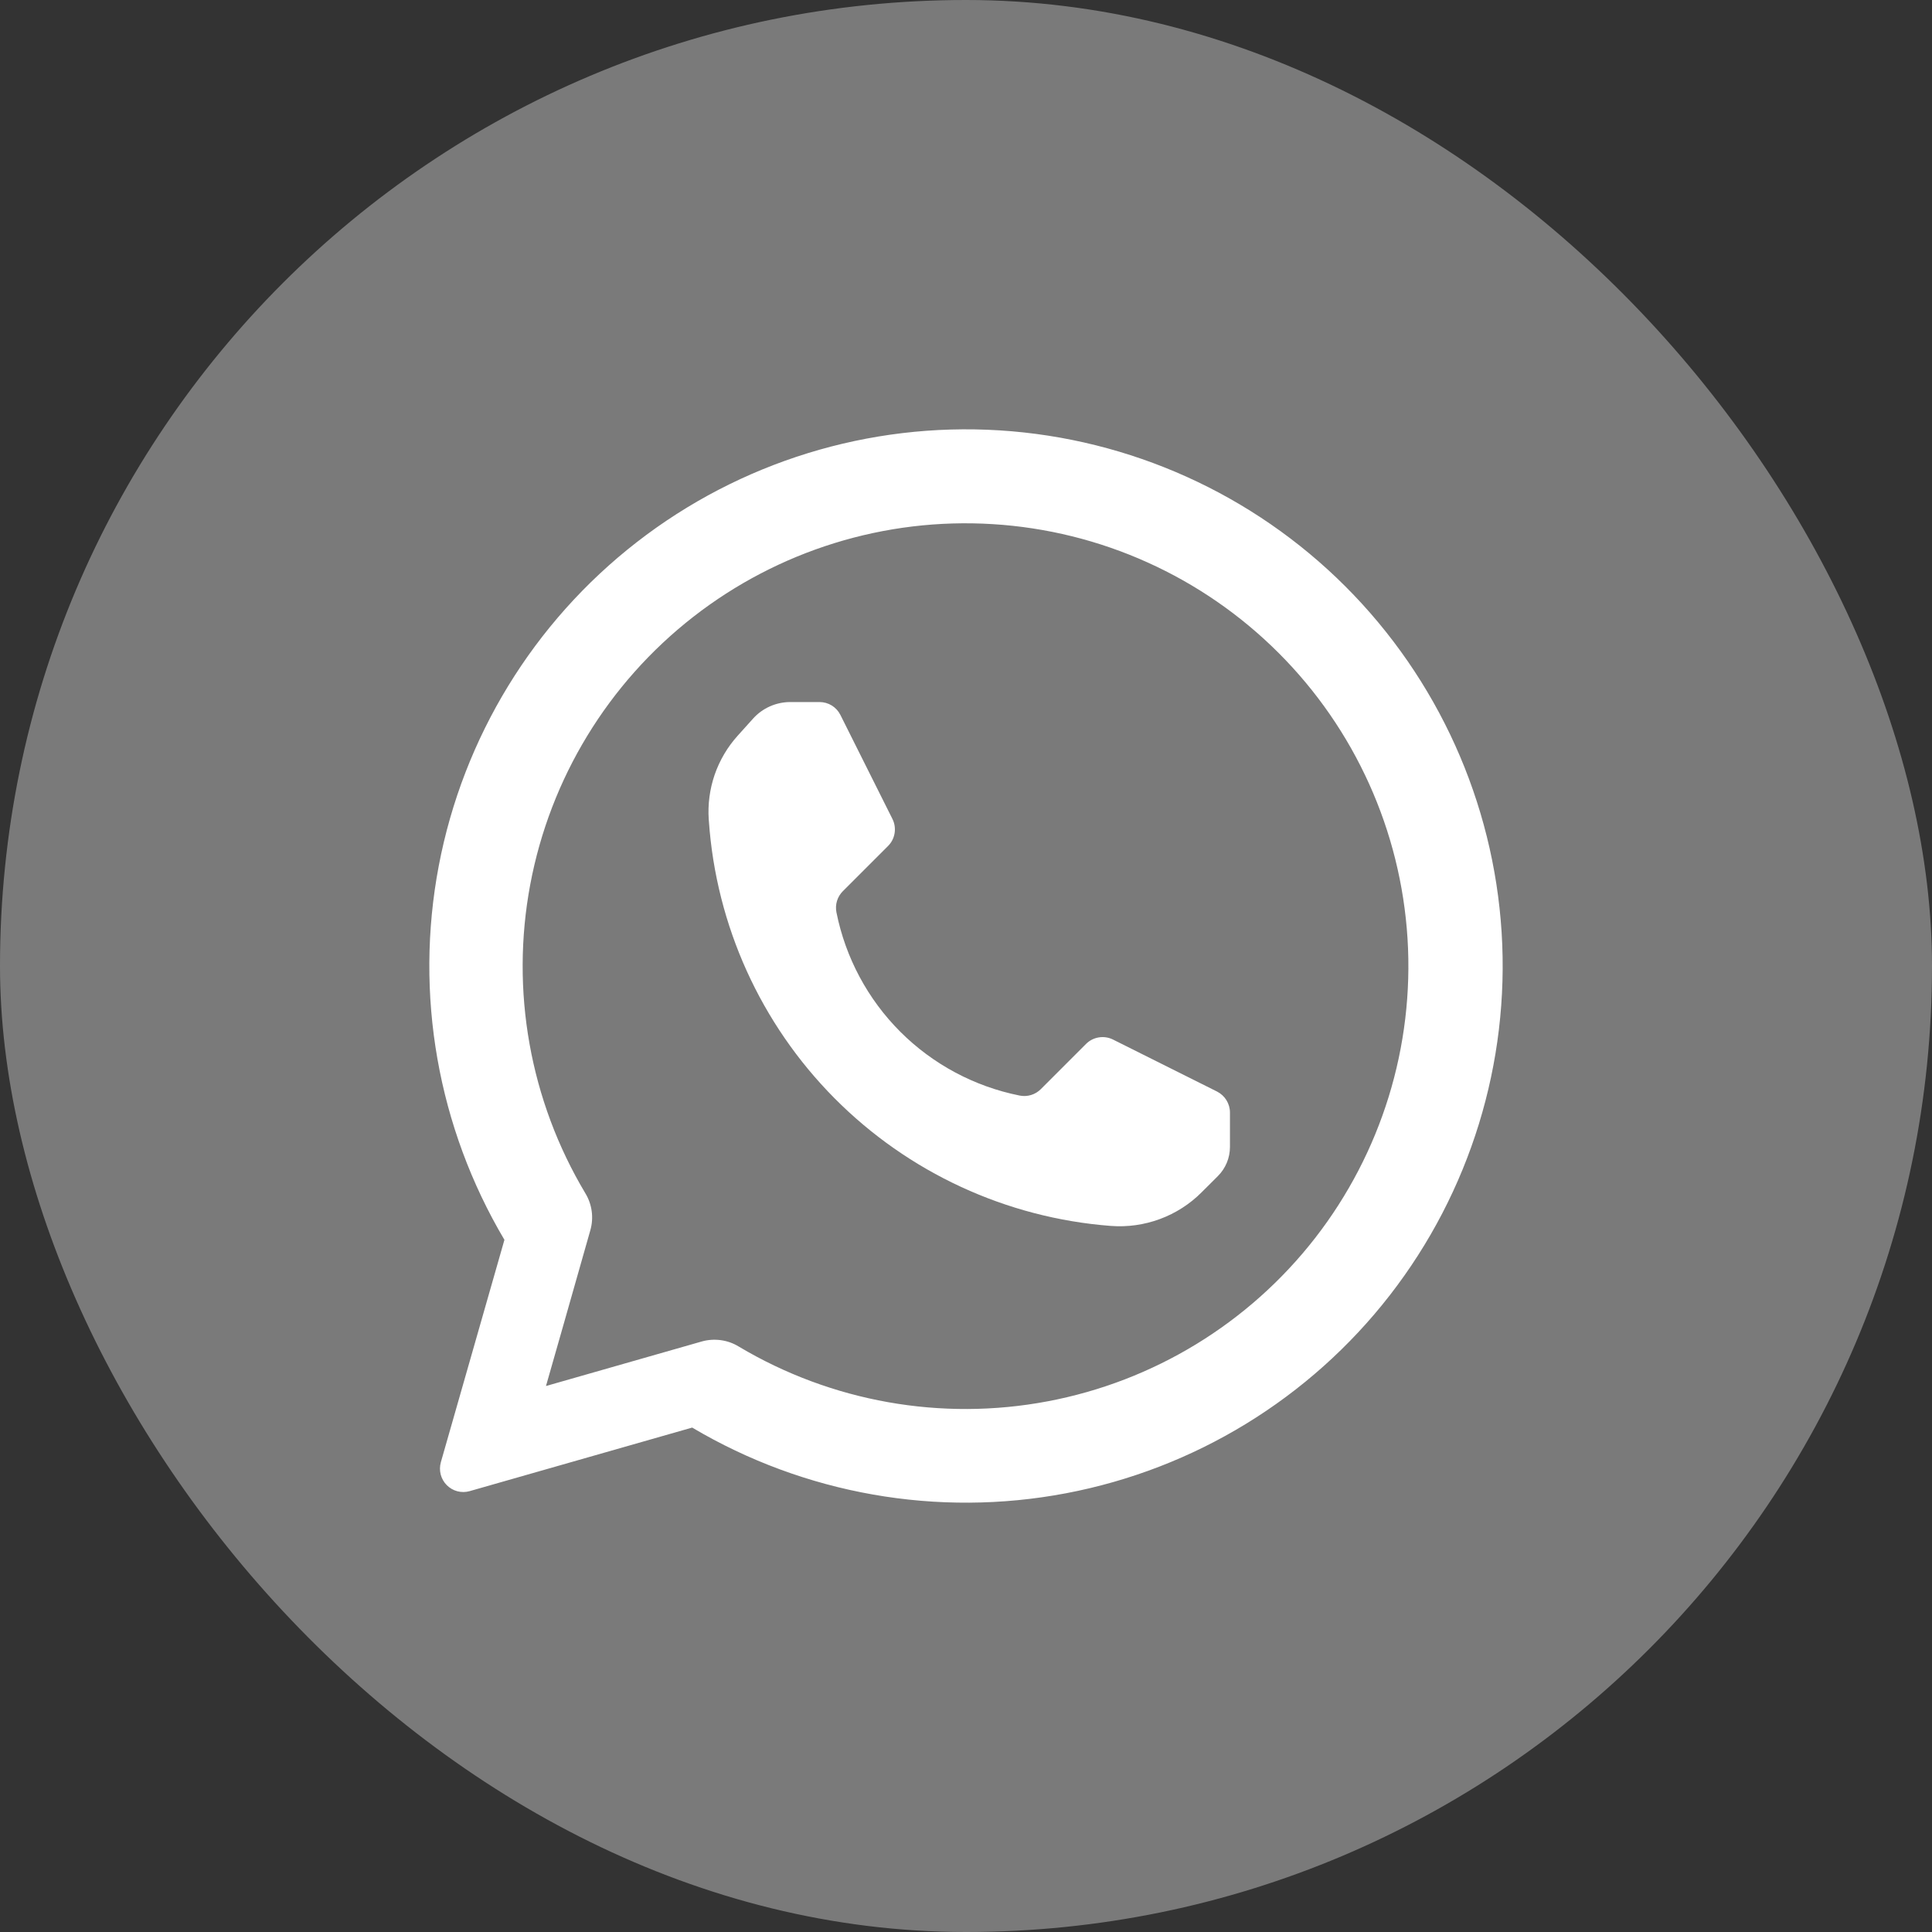
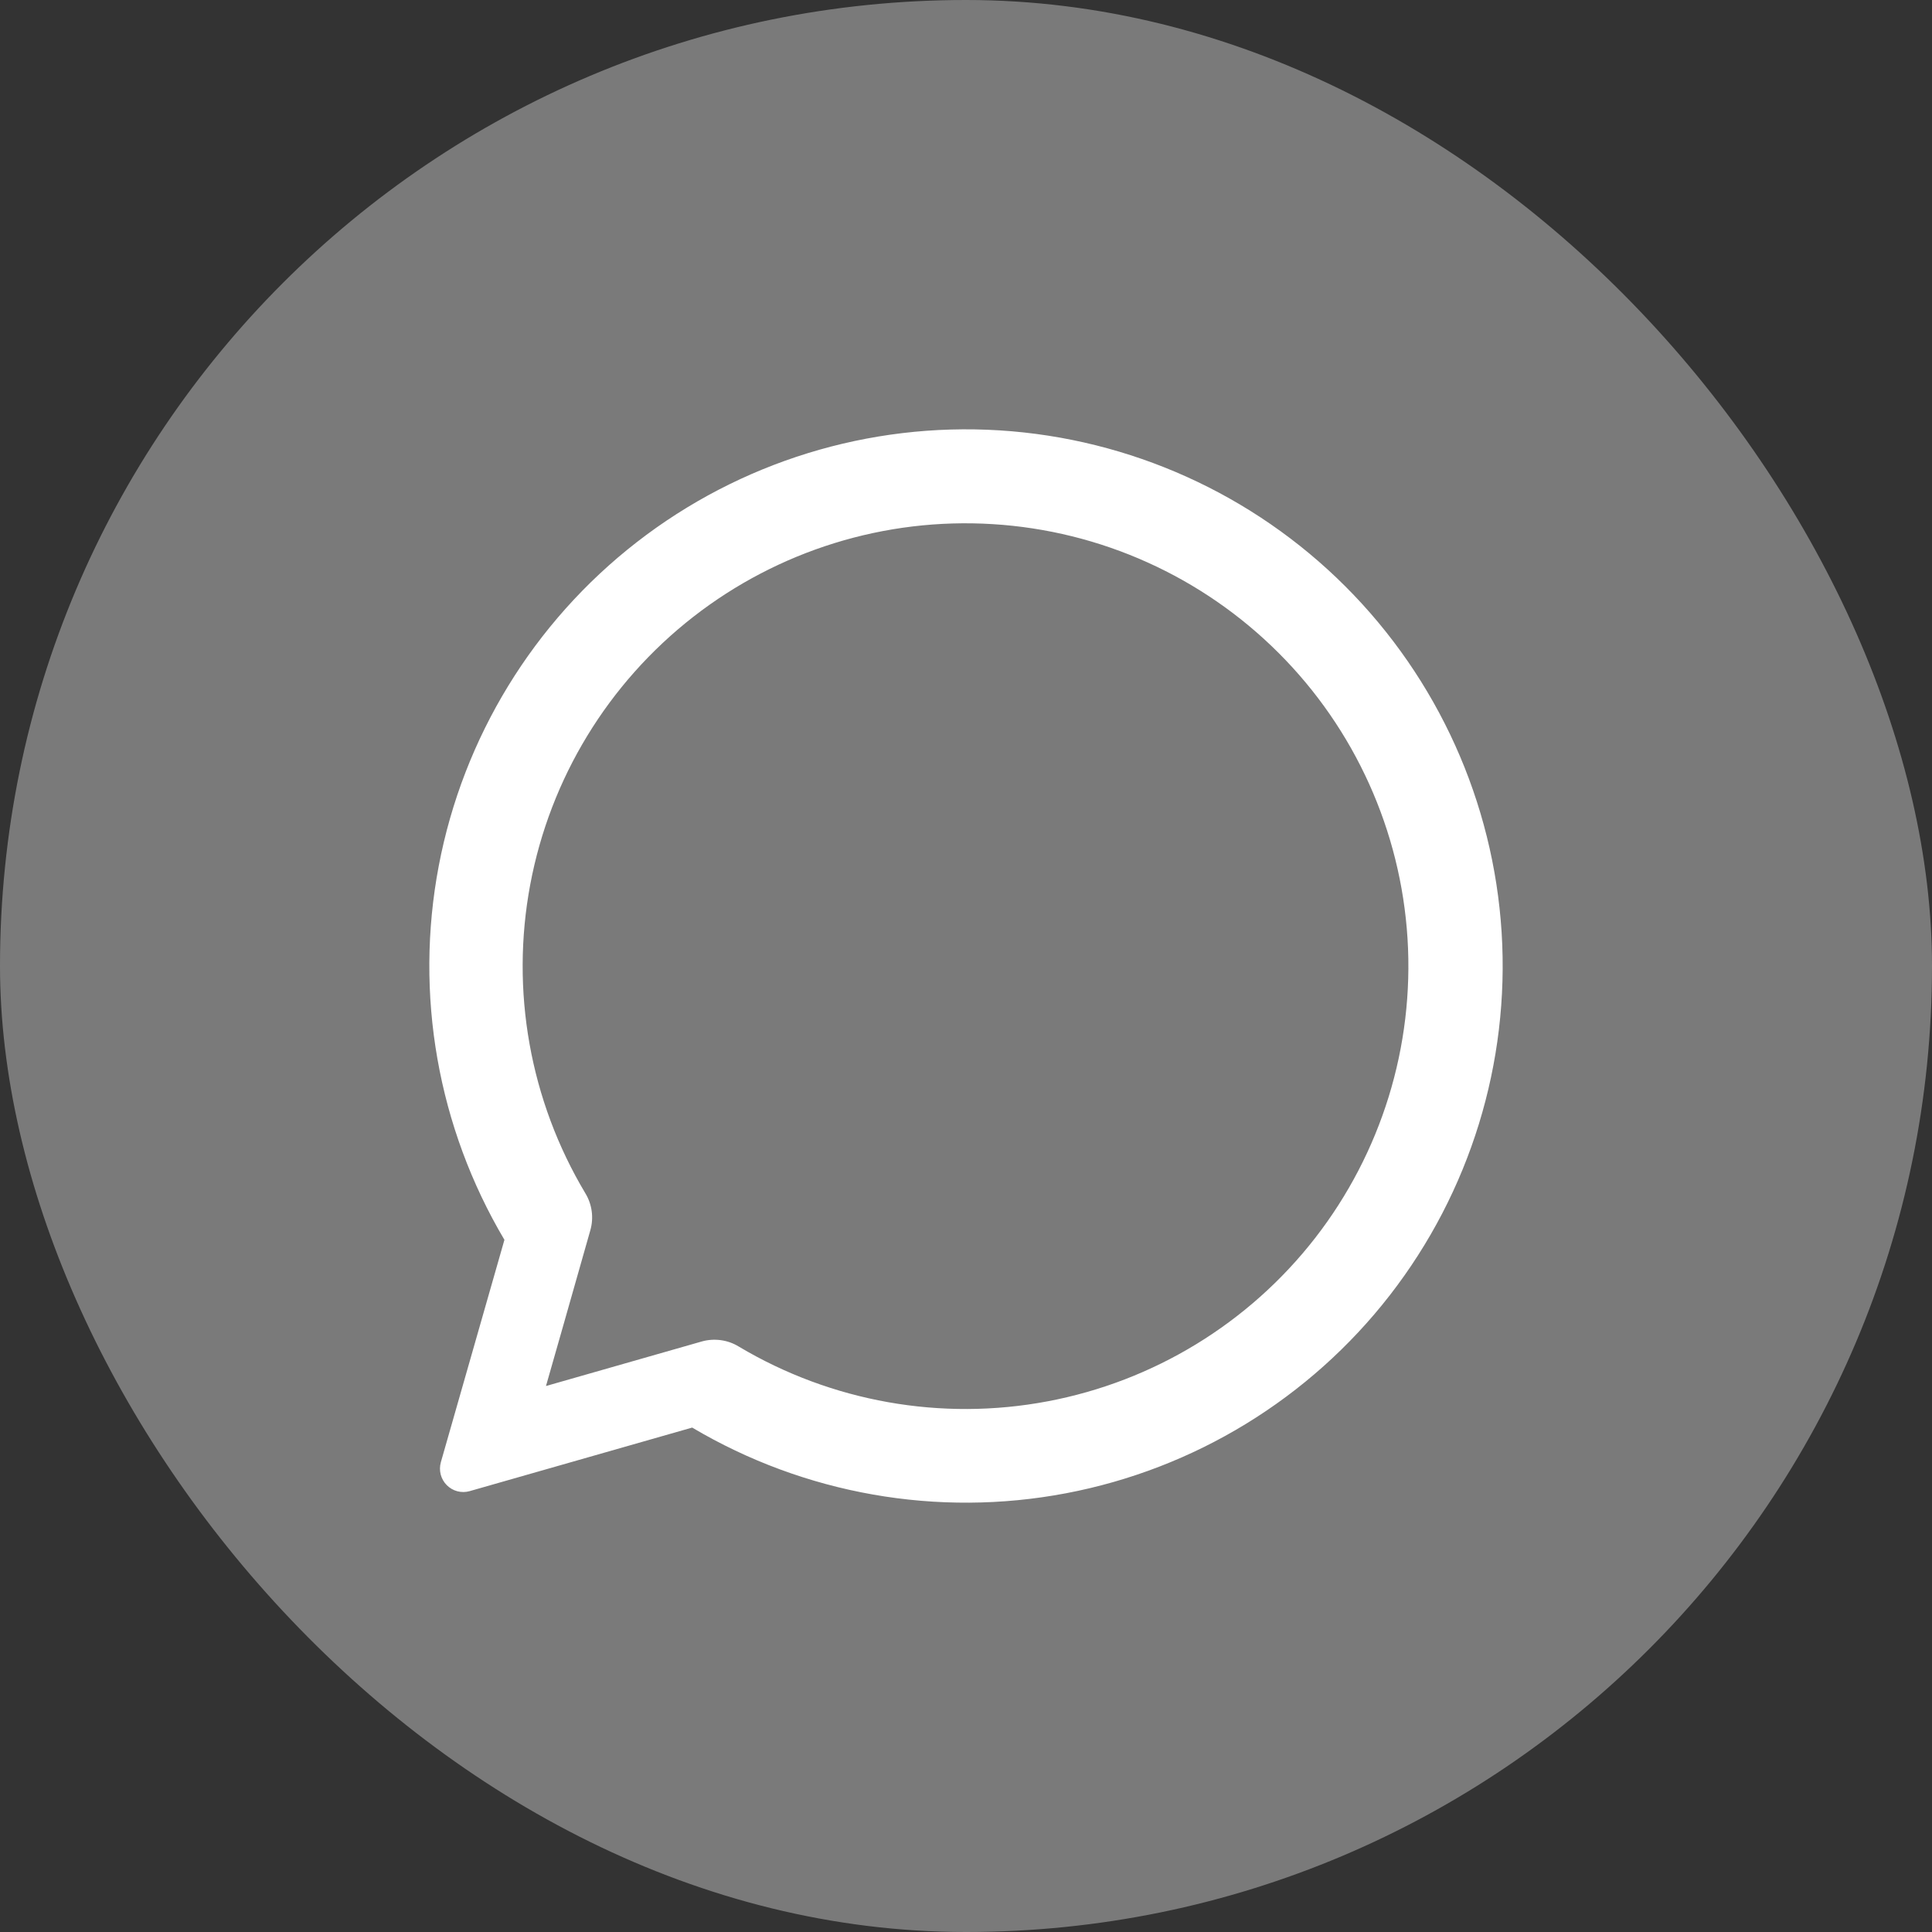
<svg xmlns="http://www.w3.org/2000/svg" width="45" height="45" viewBox="0 0 45 45" fill="none">
  <rect x="0" y="0" width="45" height="45" fill="#333333" stroke="none" />
  <rect width="45" height="45" rx="22.5" fill="white" fill-opacity="0.35" />
  <path fill-rule="evenodd" clip-rule="evenodd" d="M16.344 31.246C16.488 31.205 16.64 31.195 16.789 31.215C16.938 31.235 17.081 31.286 17.209 31.365C19.37 32.652 21.927 33.106 24.398 32.64C26.87 32.175 29.087 30.822 30.631 28.837C32.175 26.851 32.941 24.37 32.784 21.86C32.627 19.35 31.558 16.983 29.779 15.206C27.999 13.428 25.632 12.362 23.121 12.208C20.611 12.053 18.131 12.822 16.147 14.368C14.163 15.915 12.813 18.132 12.35 20.605C11.887 23.077 12.343 25.633 13.633 27.792C13.711 27.92 13.762 28.063 13.782 28.212C13.802 28.36 13.791 28.511 13.75 28.655C13.448 29.726 12.717 32.283 12.717 32.283C12.717 32.283 15.274 31.552 16.344 31.246ZM11.749 28.878C10.196 26.258 9.651 23.162 10.219 20.17C10.787 17.178 12.427 14.496 14.832 12.628C17.237 10.76 20.241 9.834 23.281 10.024C26.32 10.215 29.186 11.508 31.339 13.661C33.492 15.815 34.785 18.68 34.976 21.719C35.166 24.759 34.24 27.763 32.372 30.168C30.504 32.573 27.822 34.213 24.83 34.781C21.838 35.349 18.742 34.804 16.122 33.251C16.122 33.251 12.657 34.241 10.941 34.731C10.848 34.758 10.749 34.759 10.655 34.735C10.561 34.711 10.476 34.661 10.407 34.593C10.338 34.524 10.29 34.439 10.265 34.345C10.241 34.251 10.242 34.153 10.268 34.059C10.759 32.343 11.749 28.878 11.749 28.878Z" fill="white" />
-   <path fill-rule="evenodd" clip-rule="evenodd" d="M16.511 19.124C16.68 21.557 17.719 23.849 19.437 25.58C21.155 27.311 23.439 28.367 25.871 28.554H25.872C26.261 28.584 26.651 28.529 27.016 28.394C27.381 28.259 27.713 28.047 27.988 27.771L28.368 27.392C28.547 27.212 28.648 26.97 28.648 26.716V25.911C28.648 25.81 28.619 25.711 28.566 25.625C28.513 25.539 28.437 25.47 28.347 25.424C27.775 25.139 26.533 24.517 25.924 24.213C25.822 24.162 25.706 24.145 25.594 24.163C25.481 24.181 25.377 24.234 25.296 24.315C24.993 24.618 24.514 25.098 24.242 25.369C24.179 25.432 24.101 25.479 24.015 25.505C23.93 25.531 23.839 25.535 23.751 25.518L23.746 25.517C22.694 25.306 21.728 24.789 20.969 24.031C20.211 23.272 19.694 22.306 19.483 21.254L19.482 21.249C19.465 21.161 19.469 21.07 19.495 20.985C19.521 20.899 19.568 20.821 19.631 20.758C19.902 20.486 20.382 20.007 20.685 19.704C20.766 19.623 20.819 19.519 20.837 19.406C20.855 19.294 20.838 19.178 20.787 19.076C20.482 18.467 19.861 17.225 19.575 16.653C19.53 16.562 19.461 16.487 19.375 16.433C19.289 16.38 19.19 16.352 19.089 16.352H18.404C18.242 16.352 18.081 16.387 17.932 16.453C17.784 16.519 17.651 16.615 17.542 16.736C17.433 16.858 17.307 16.997 17.181 17.137C16.944 17.4 16.762 17.709 16.646 18.044C16.531 18.379 16.484 18.734 16.508 19.087C16.509 19.099 16.51 19.111 16.511 19.124Z" fill="white" />
</svg>